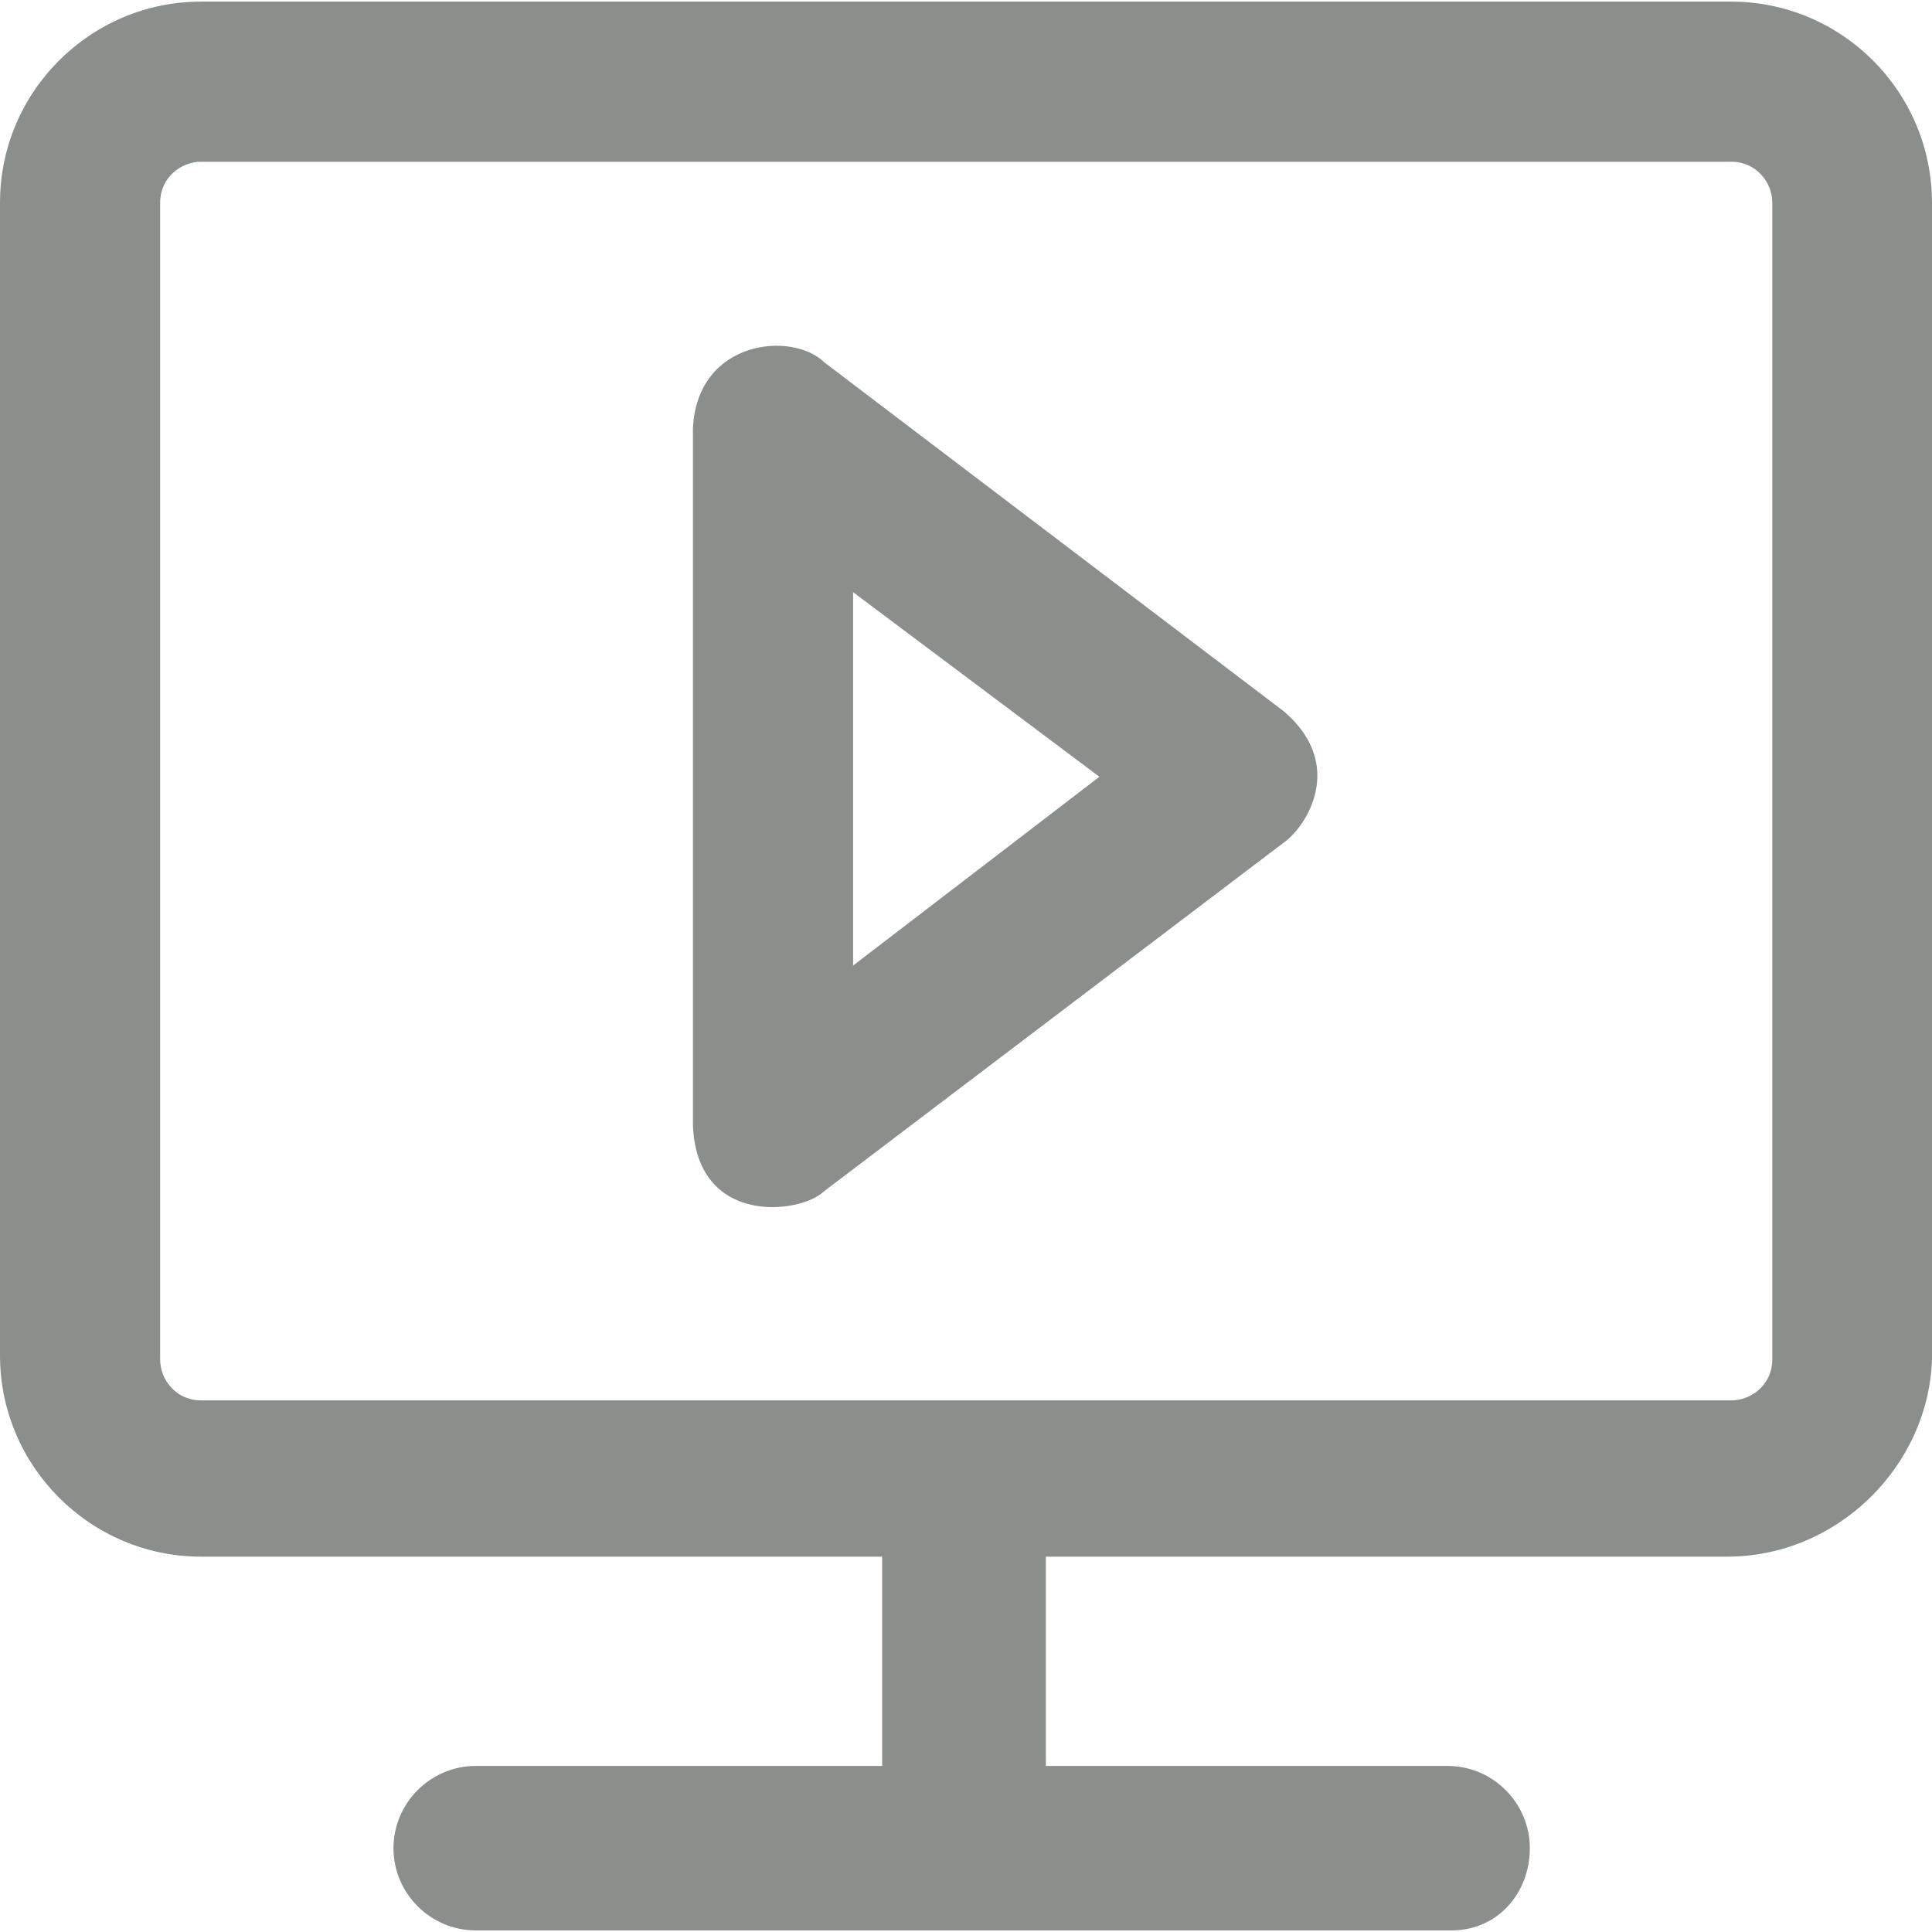
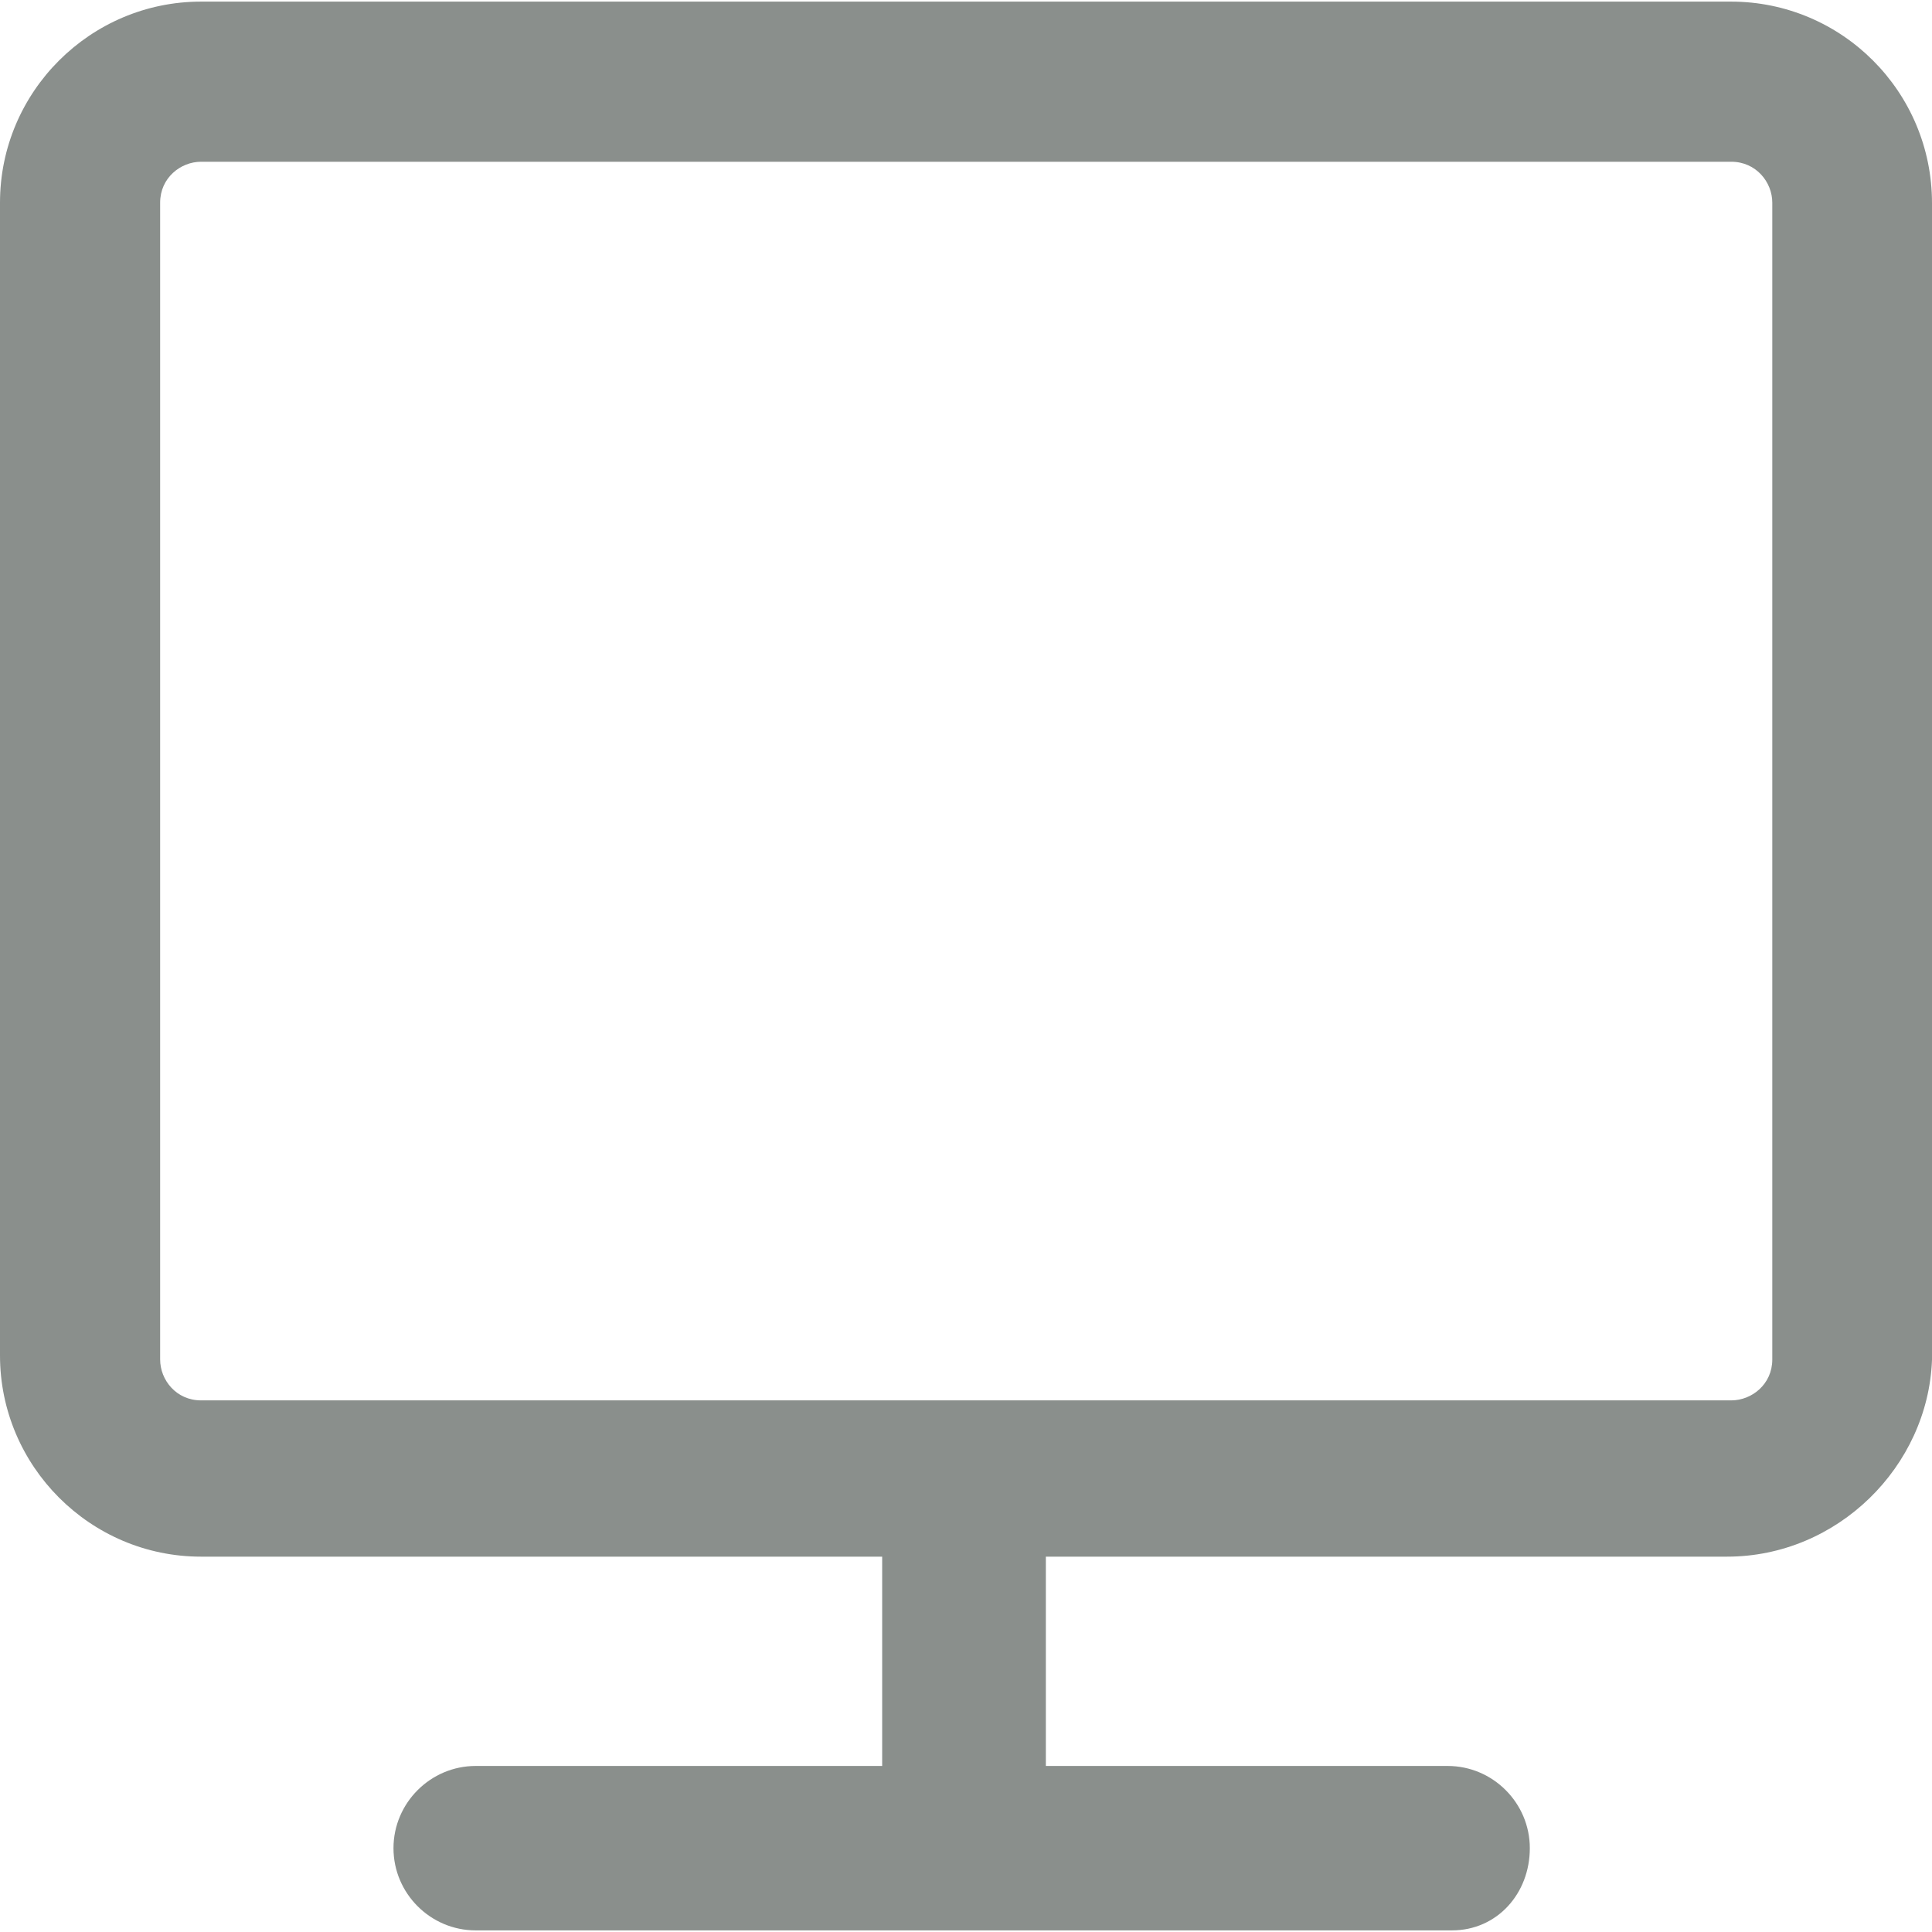
<svg xmlns="http://www.w3.org/2000/svg" width="18px" height="18px" viewBox="0 0 18 18" version="1.1">
  <title>Group 11</title>
  <desc>Created with Sketch.</desc>
  <defs />
  <g id="Symbols" stroke="none" stroke-width="1" fill="none" fill-rule="evenodd" opacity="0.9">
    <g id="footer" transform="translate(-425, -256)" fill="#7D8380" fill-rule="nonzero">
      <g id="Group-11" transform="translate(425, 256)">
        <path d="M16.127,0.015 L1.873,0.015 C0.843,0.015 0,0.854 0,1.888 L0,12.629 C0,13.659 0.84,14.503 1.873,14.503 L8.219,14.503 L8.219,16.453 L4.432,16.453 C4.011,16.453 3.666,16.798 3.666,17.219 C3.666,17.641 4.011,17.985 4.432,17.985 L13.527,17.985 C13.949,17.985 14.253,17.641 14.253,17.219 C14.253,16.798 13.909,16.453 13.487,16.453 L9.744,16.453 L9.744,14.503 L16.09,14.503 C17.12,14.503 17.963,13.663 18,12.67 L18,1.892 C18,0.854 17.16,0.015 16.127,0.015 Z M16.512,12.666 C16.512,12.897 16.321,13.047 16.13,13.047 L1.873,13.047 C1.642,13.047 1.492,12.857 1.492,12.666 L1.492,1.888 C1.492,1.657 1.683,1.507 1.873,1.507 L16.13,1.507 C16.361,1.507 16.512,1.697 16.512,1.888 L16.512,12.666 Z" id="Shape" />
-         <path d="M11.962,6.628 L7.68,3.376 C7.383,3.083 6.496,3.164 6.456,3.989 L6.456,10.485 C6.492,11.427 7.46,11.313 7.68,11.097 L11.962,7.849 C12.175,7.699 12.541,7.123 11.962,6.628 Z M7.948,8.996 L7.948,5.517 L10.243,7.237 L7.948,8.996 Z" id="Shape" />
      </g>
    </g>
  </g>
</svg>